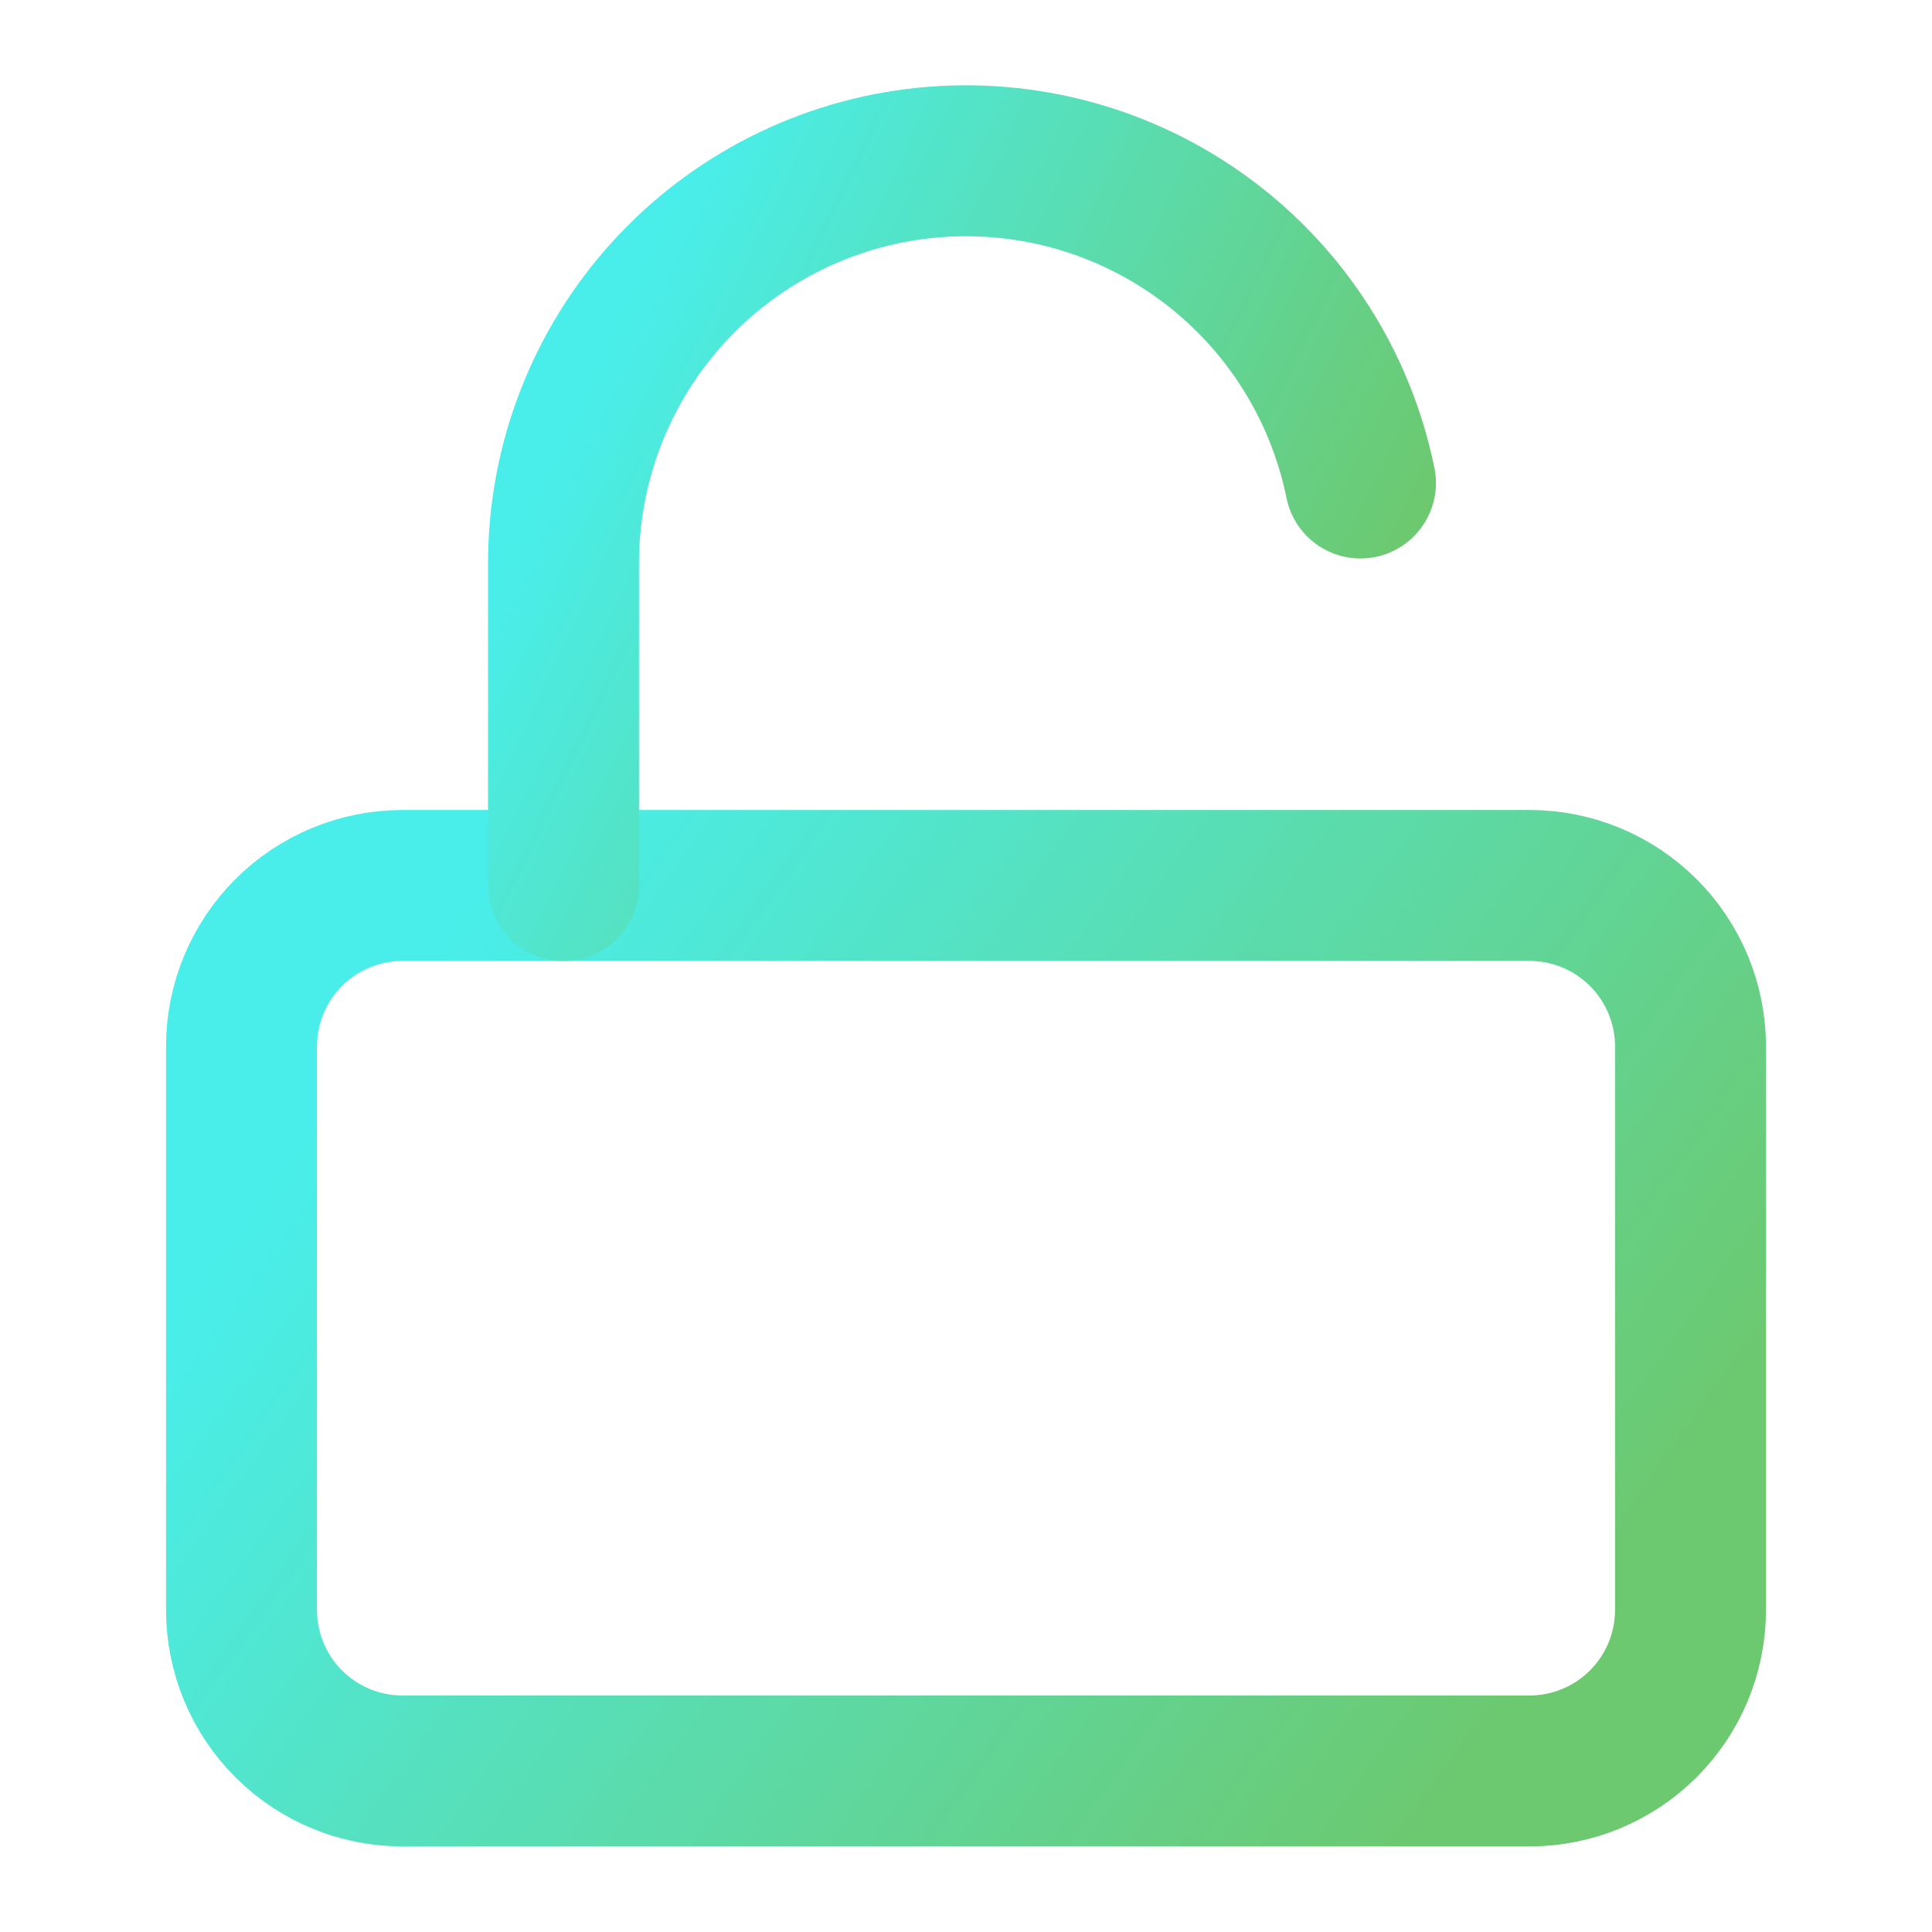
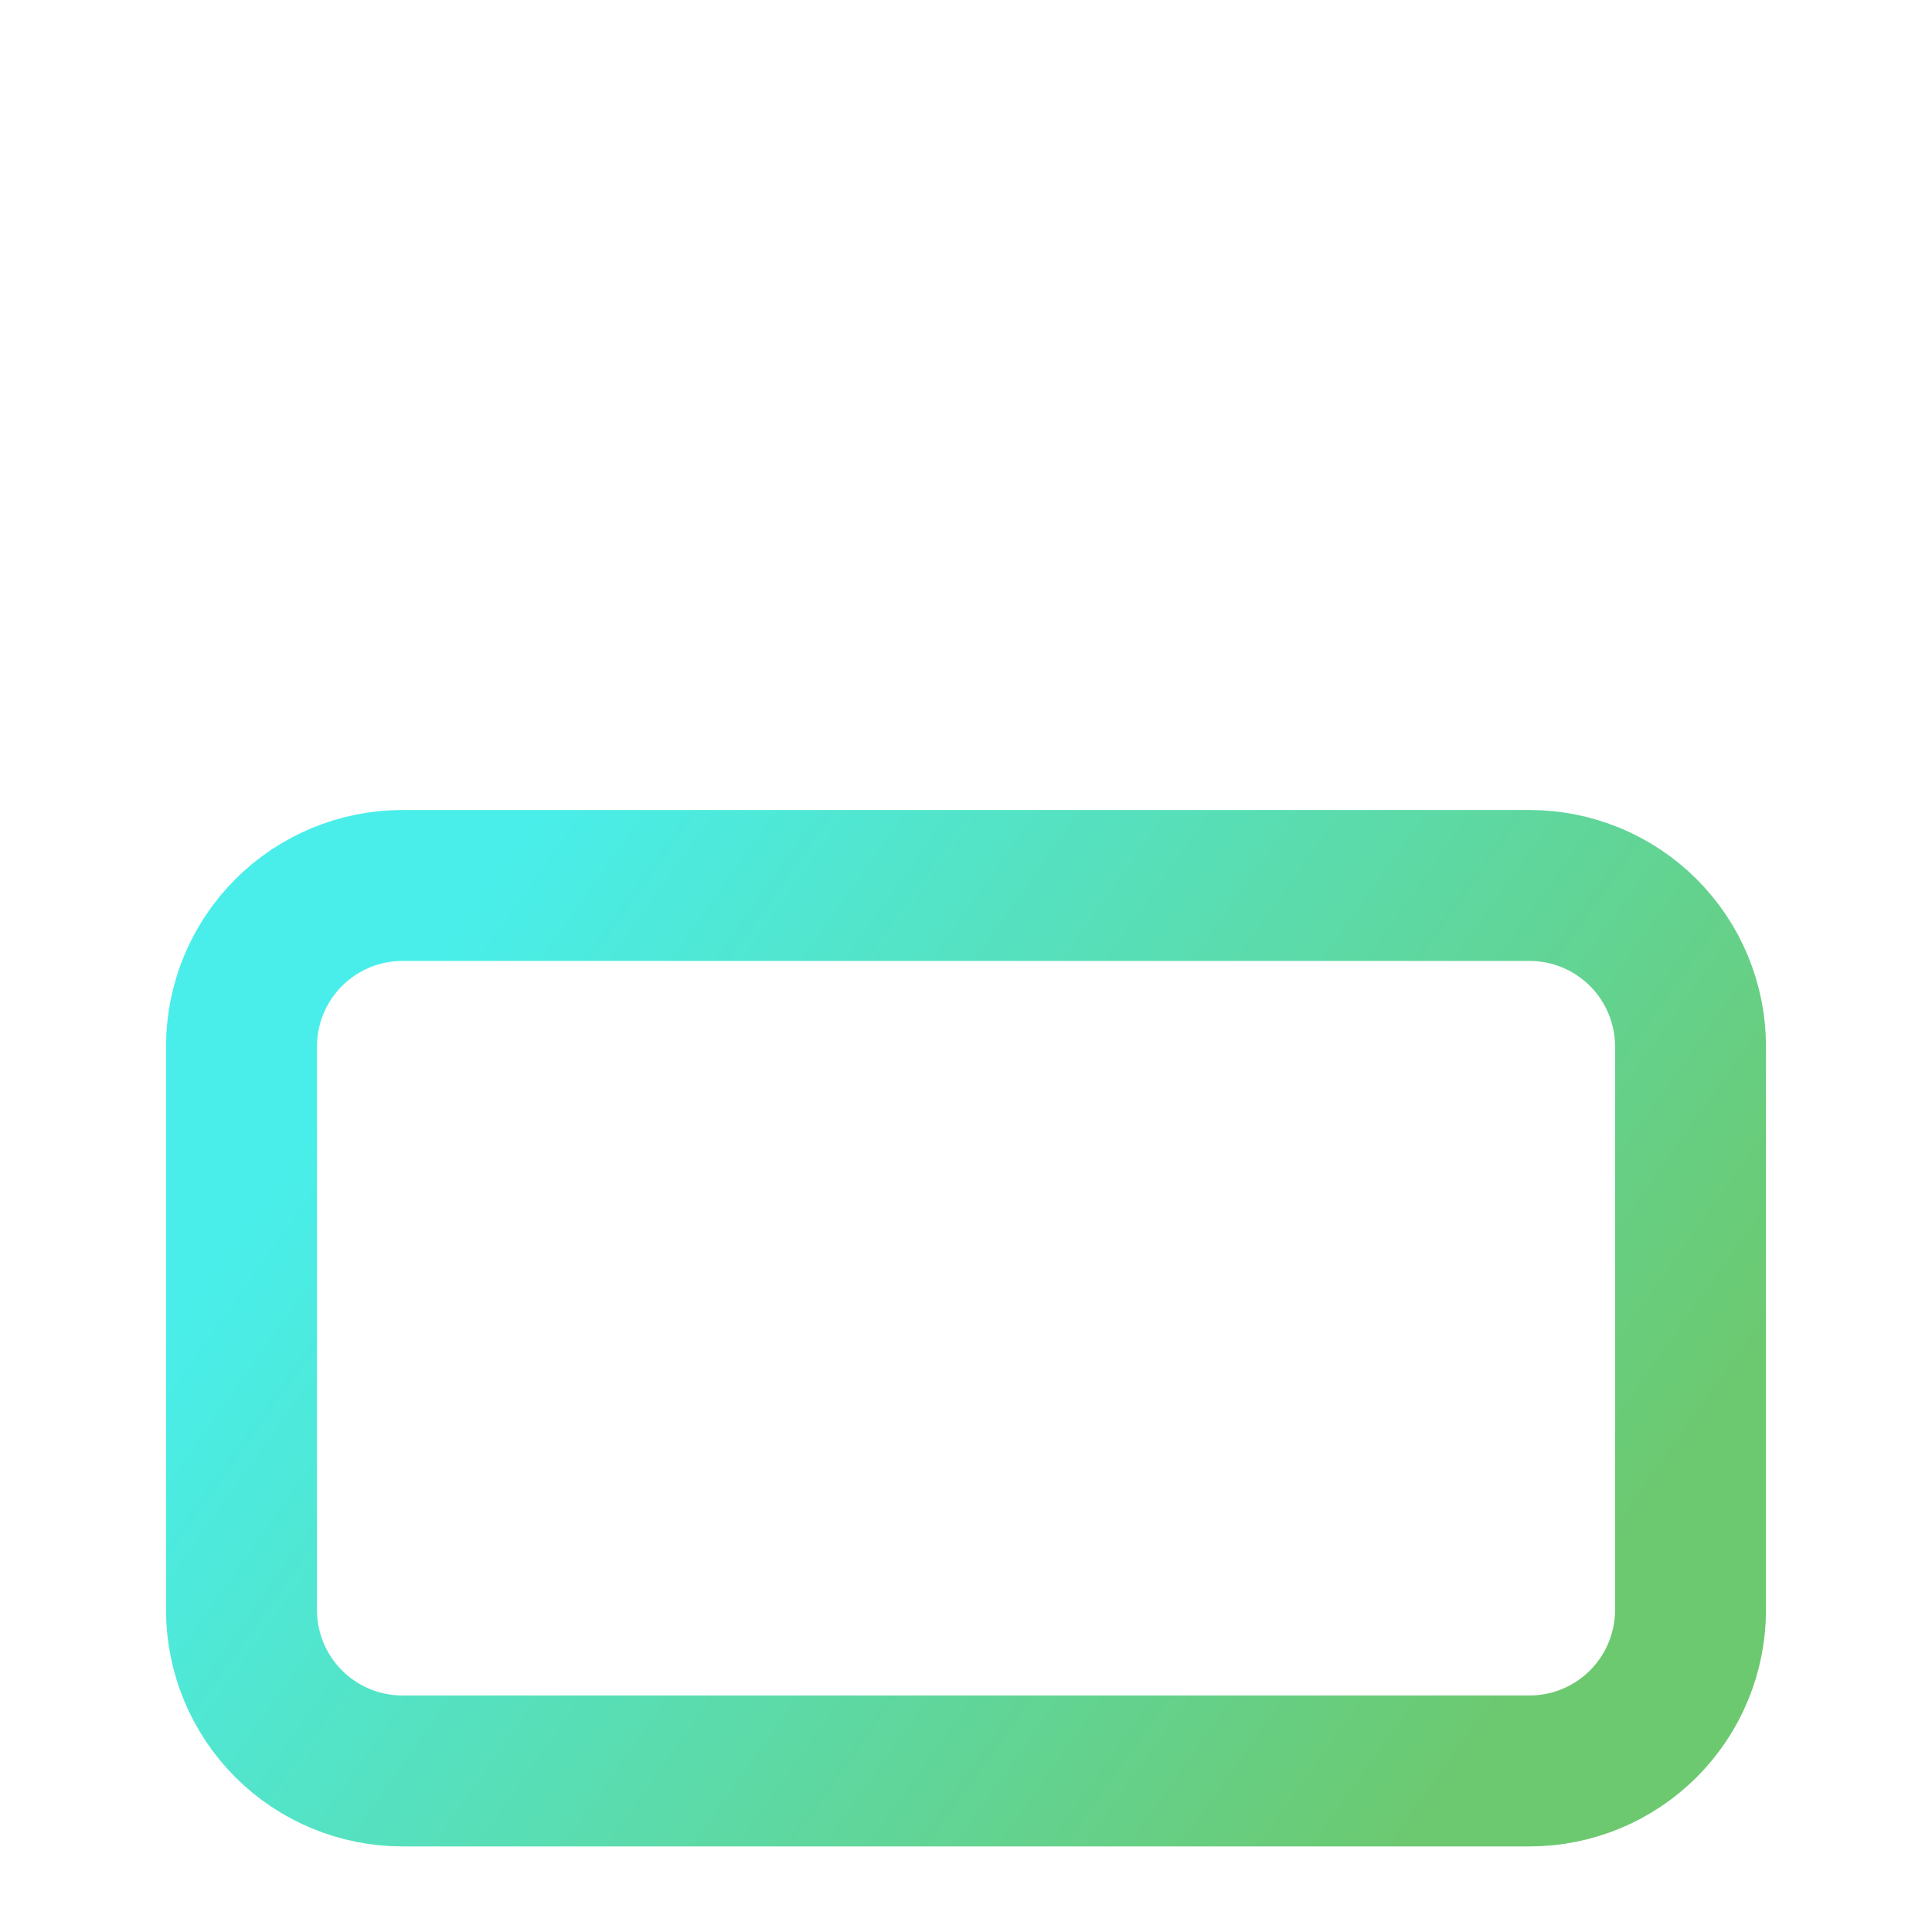
<svg xmlns="http://www.w3.org/2000/svg" width="64" height="64" viewBox="0 0 64 64" fill="none">
  <path d="M50.667 29.332H13.333C11.919 29.332 10.562 29.894 9.562 30.894C8.562 31.894 8 33.251 8 34.665V53.332C8 54.746 8.562 56.103 9.562 57.103C10.562 58.103 11.919 58.665 13.333 58.665H50.667C52.081 58.665 53.438 58.103 54.438 57.103C55.438 56.103 56 54.746 56 53.332V34.665C56 33.251 55.438 31.894 54.438 30.894C53.438 29.894 52.081 29.332 50.667 29.332Z" stroke="url(#paint0_linear_148_228)" stroke-width="5" stroke-linecap="round" stroke-linejoin="round" />
-   <path d="M18.667 29.334V18.667C18.665 15.361 19.891 12.173 22.108 9.72C24.324 7.268 27.372 5.726 30.661 5.393C33.95 5.061 37.245 5.962 39.907 7.922C42.569 9.882 44.408 12.761 45.067 16" stroke="url(#paint1_linear_148_228)" stroke-width="5" stroke-linecap="round" stroke-linejoin="round" />
  <defs>
    <linearGradient id="paint0_linear_148_228" x1="9.634" y1="38.319" x2="45.04" y2="63.481" gradientUnits="userSpaceOnUse">
      <stop stop-color="#49EEEA" />
      <stop offset="1" stop-color="#6CC970" />
    </linearGradient>
    <linearGradient id="paint1_linear_148_228" x1="19.565" y1="12.678" x2="43.433" y2="24.073" gradientUnits="userSpaceOnUse">
      <stop stop-color="#49EEEA" />
      <stop offset="1" stop-color="#6CC970" />
    </linearGradient>
  </defs>
</svg>